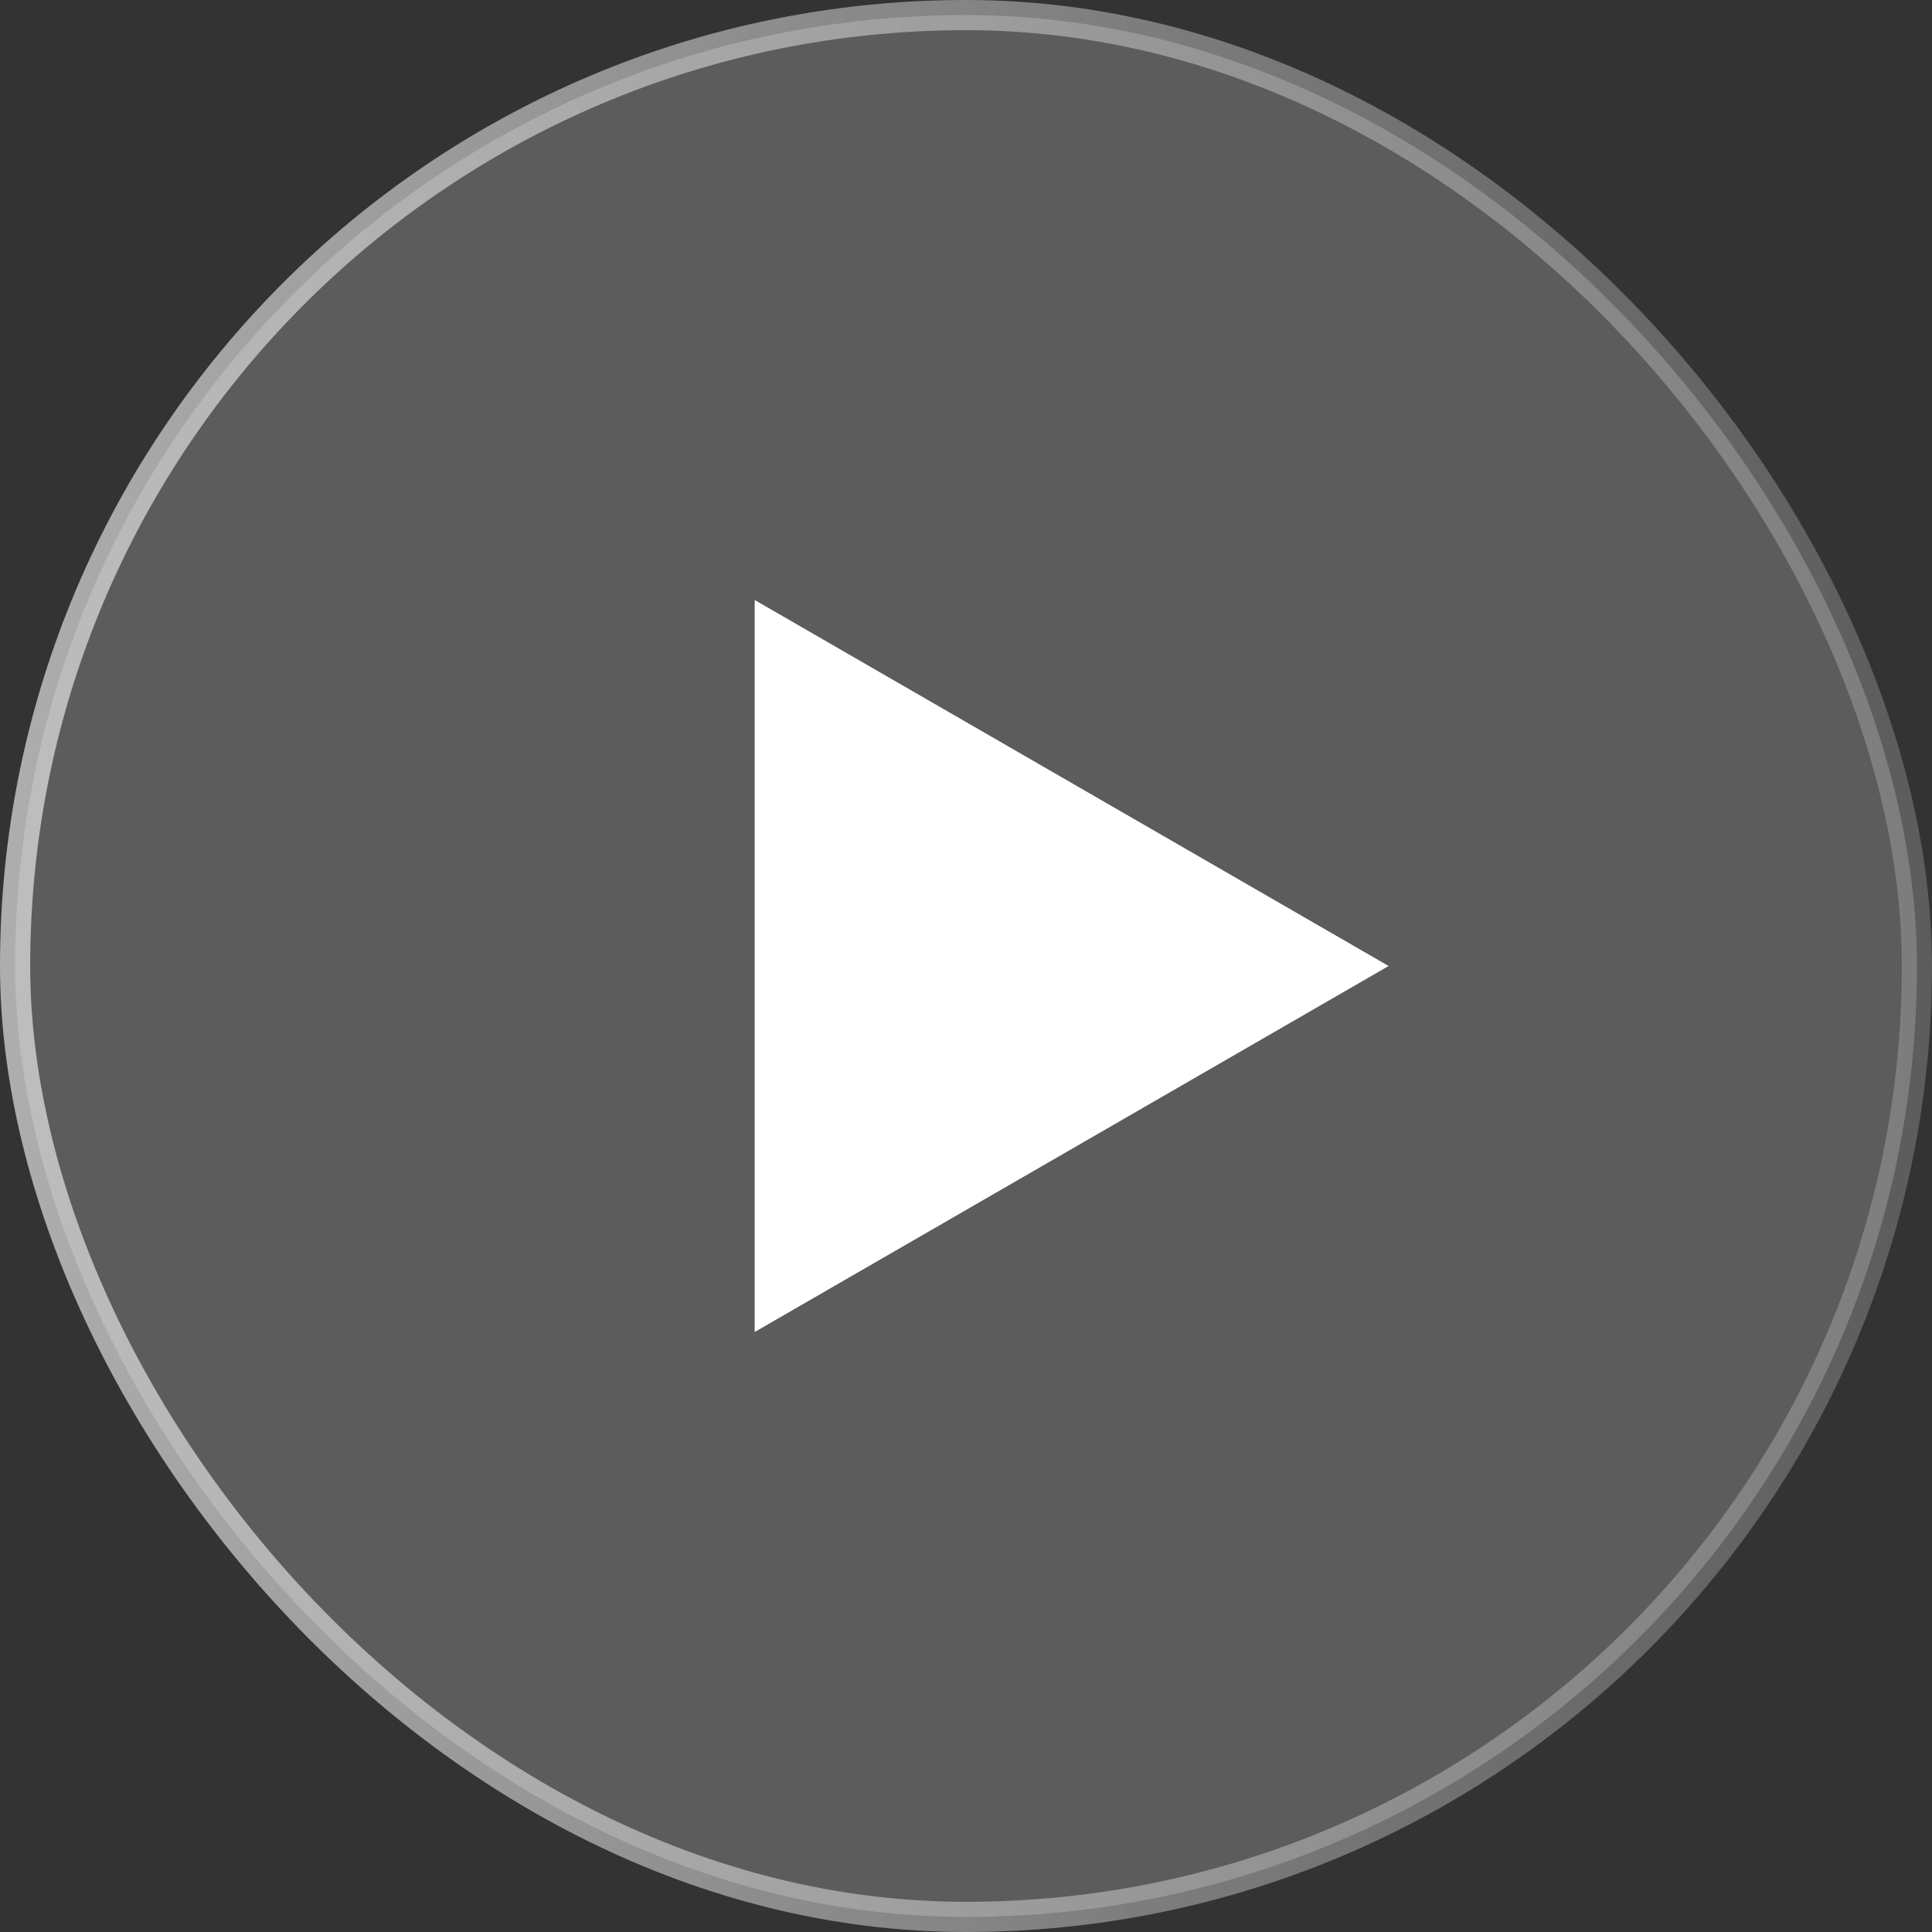
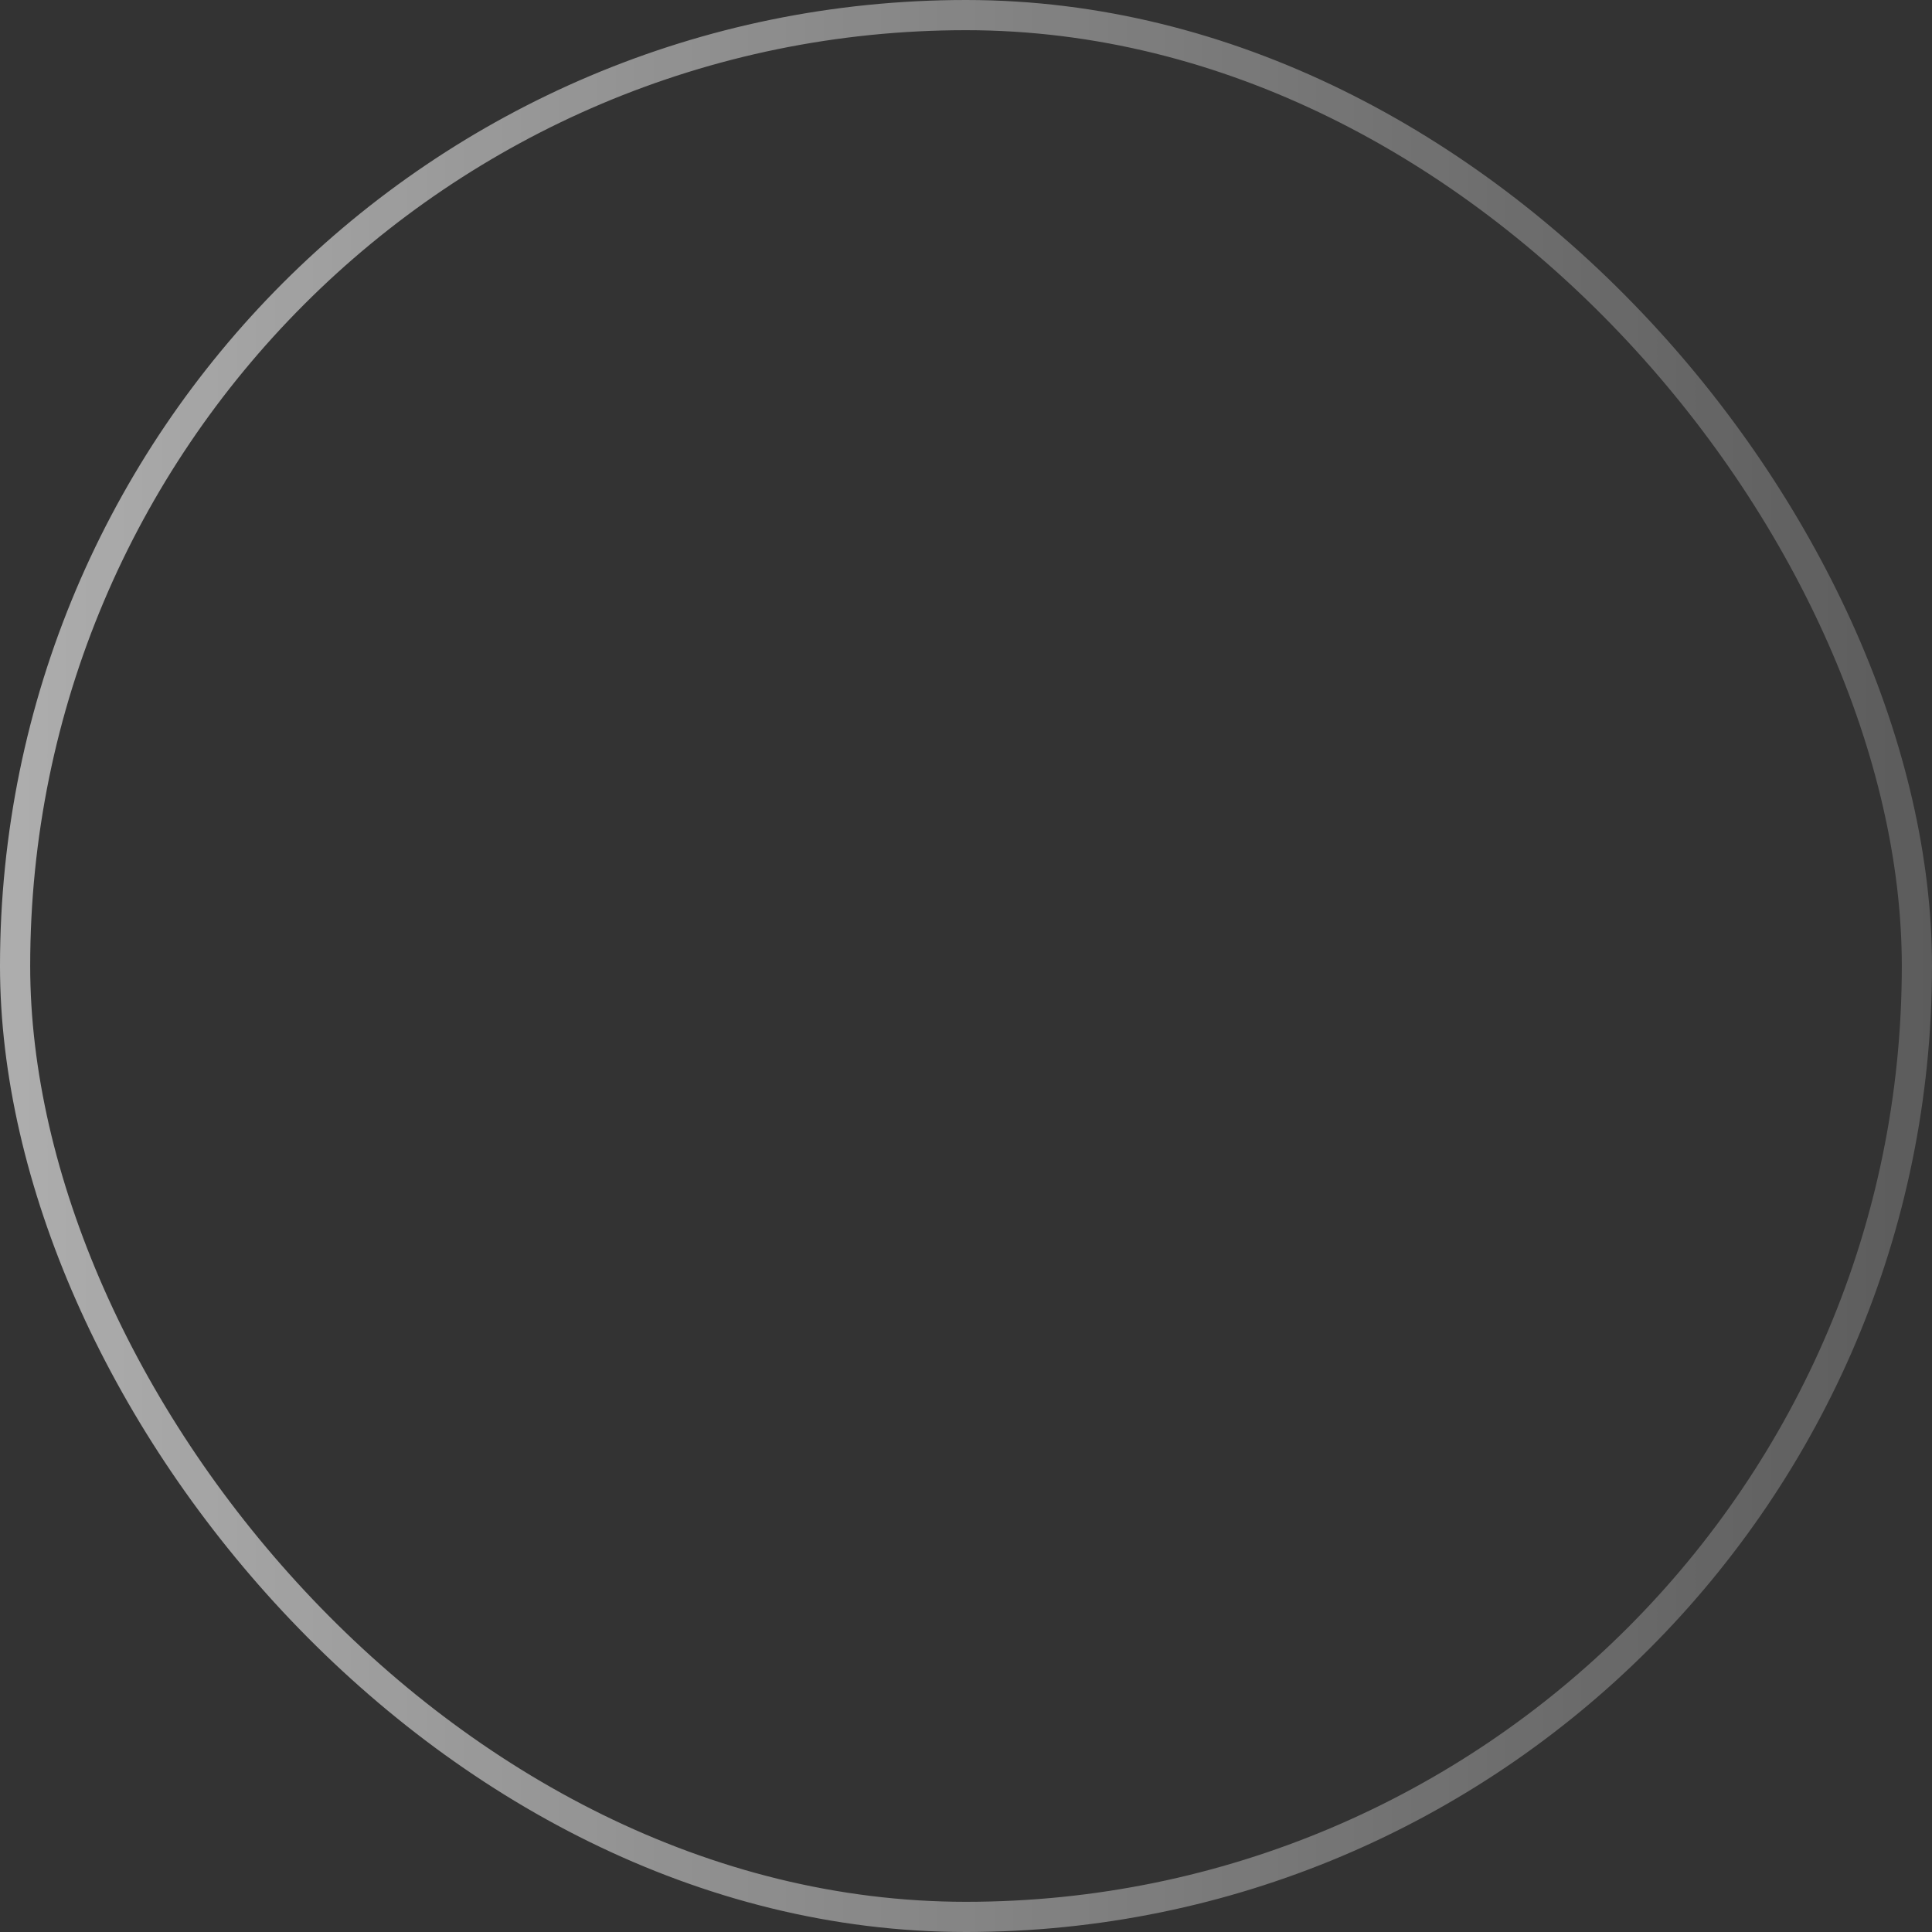
<svg xmlns="http://www.w3.org/2000/svg" width="64" height="64" viewBox="0 0 64 64" fill="none">
  <rect x="0" y="0" width="64" height="64" fill="#333333" stroke="none" />
-   <rect x="0.5" y="0.5" width="63" height="63" rx="31.5" fill="white" fill-opacity="0.2" />
  <rect x="0.5" y="0.5" width="63" height="63" rx="31.5" stroke="url(#paint0_linear_5498_12337)" />
-   <path d="M46 32L25 44.124V19.876L46 32Z" fill="white" />
  <defs>
    <linearGradient id="paint0_linear_5498_12337" x1="0" y1="32" x2="64" y2="32" gradientUnits="userSpaceOnUse">
      <stop stop-color="white" stop-opacity="0.6" />
      <stop offset="1" stop-color="white" stop-opacity="0.2" />
    </linearGradient>
  </defs>
</svg>